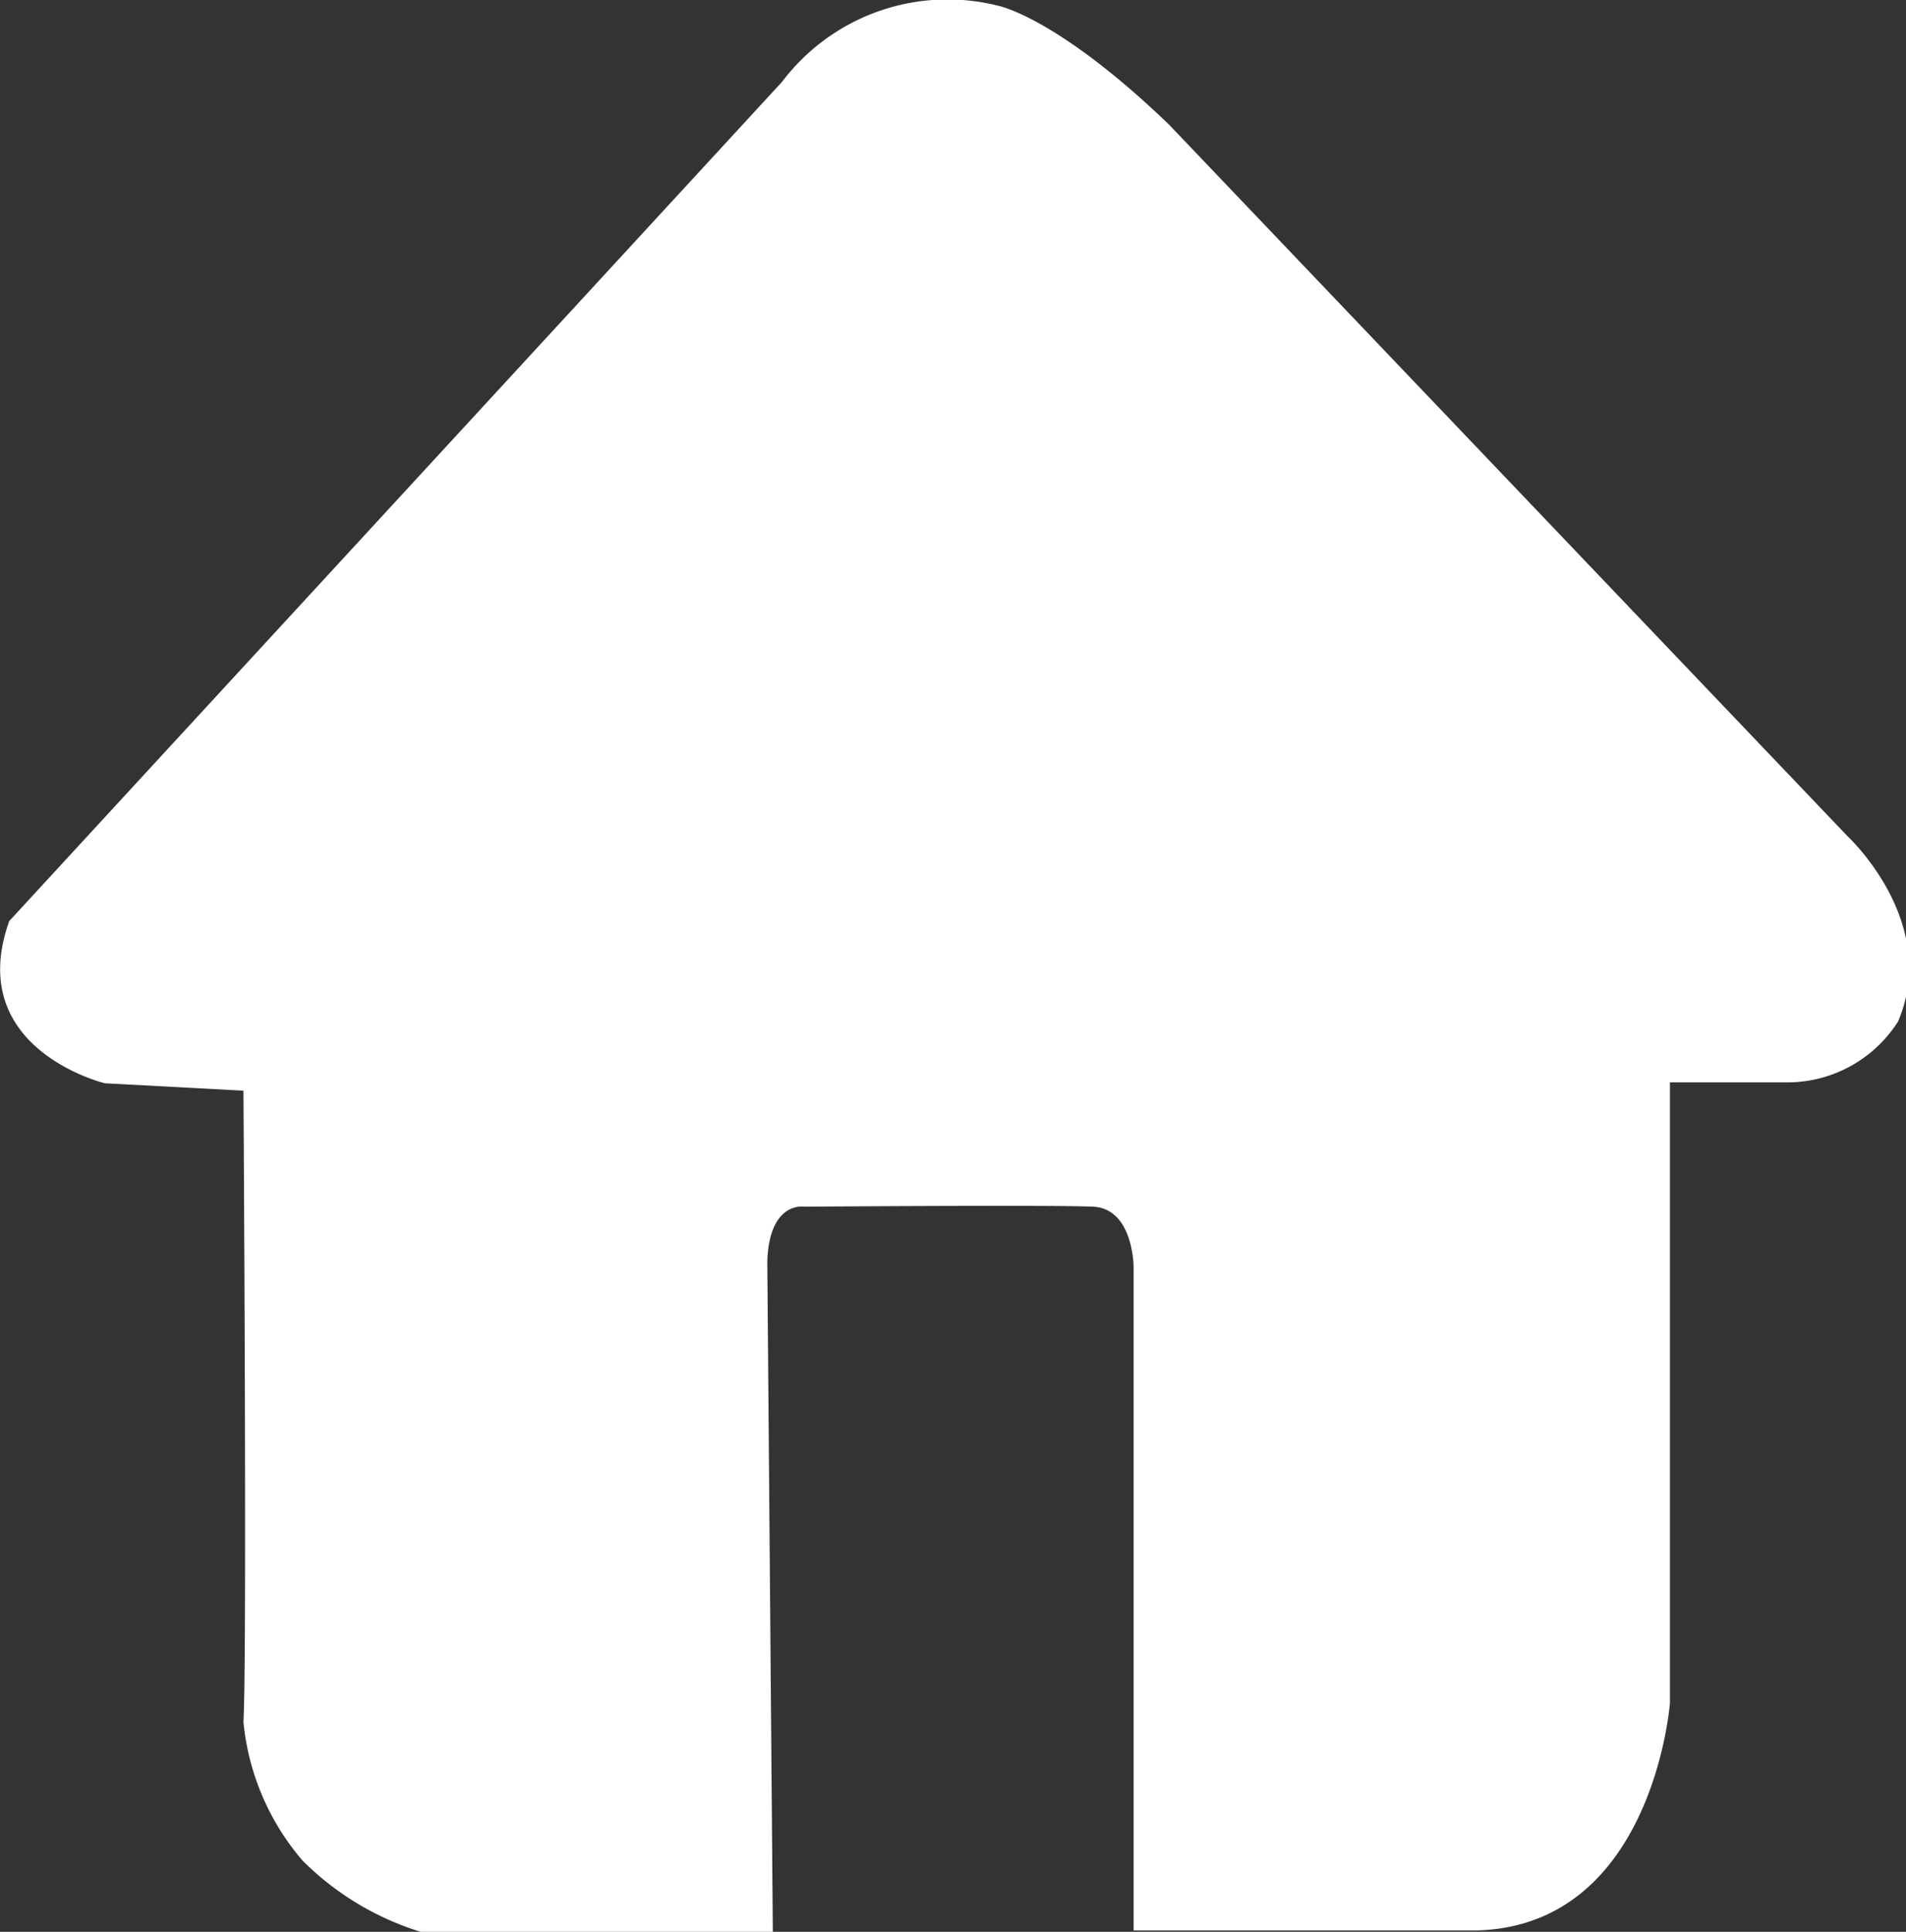
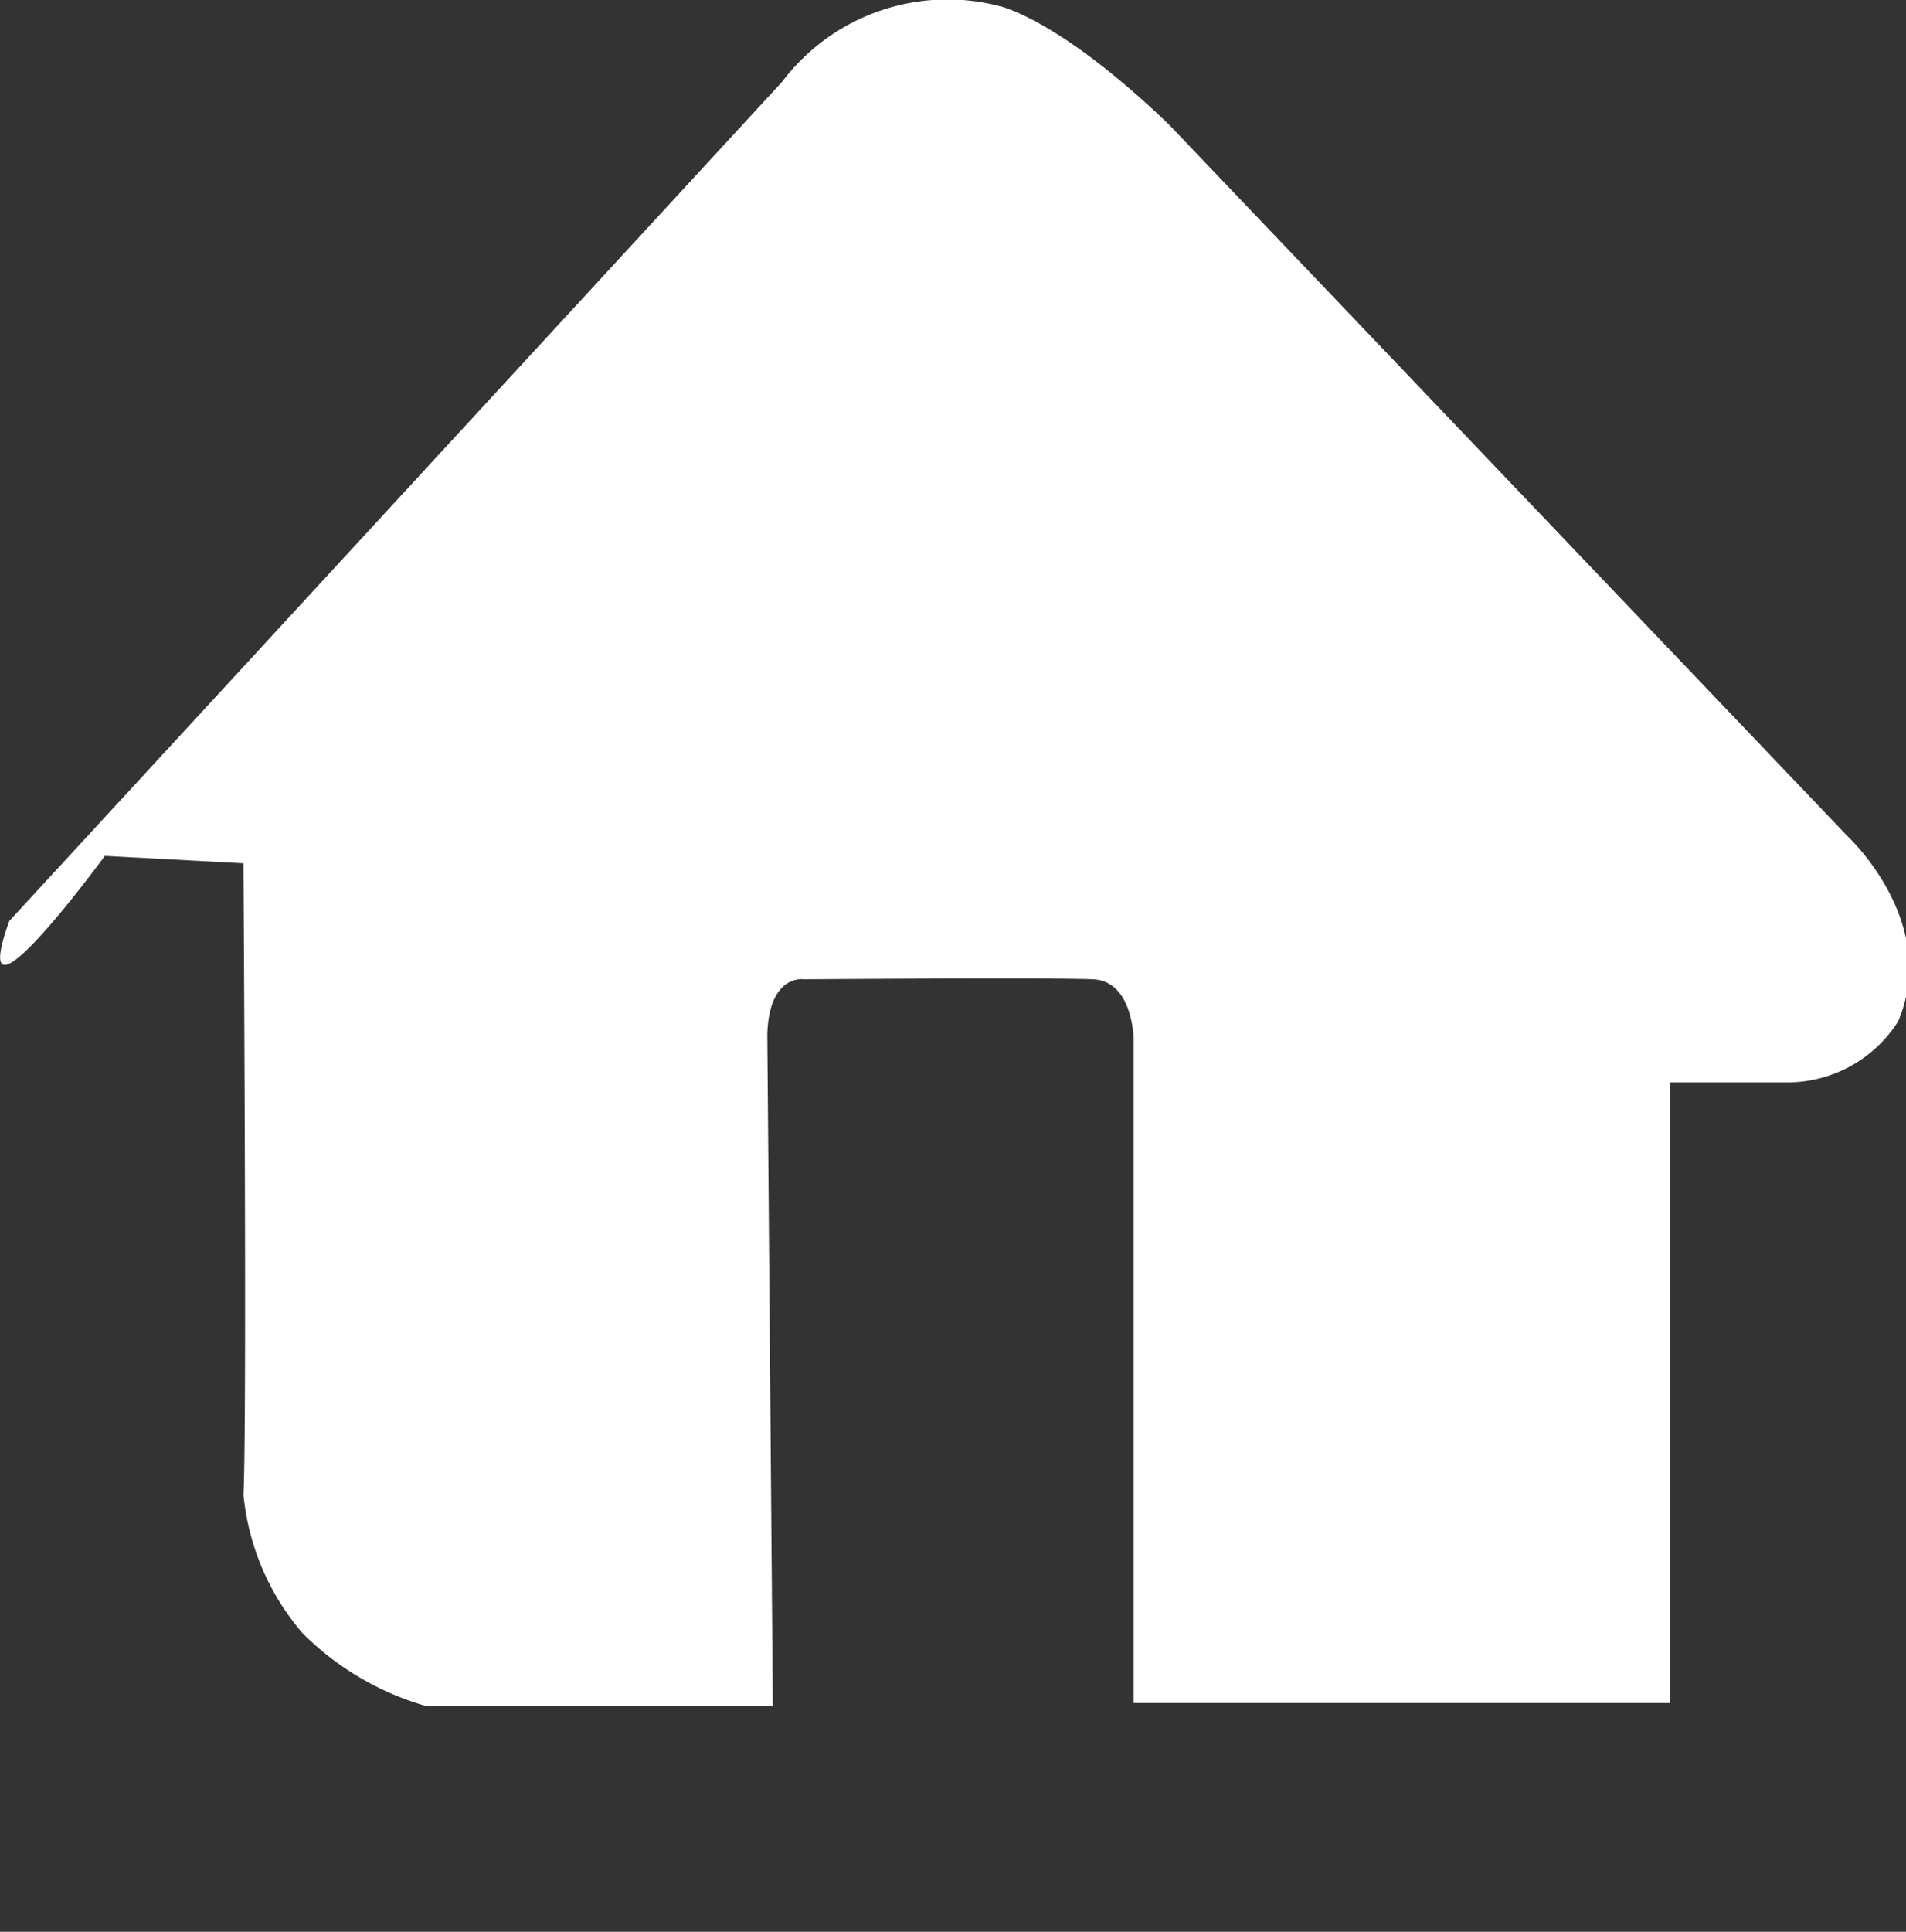
<svg xmlns="http://www.w3.org/2000/svg" viewBox="0 0 41.26 41.8">
  <rect x="0" y="0" width="41.26" height="41.8" fill="#333333" stroke="none" />
  <defs>
    <style>.cls-1{fill:#fff;}</style>
  </defs>
  <title>fafa_wode</title>
  <g id="图层_2" data-name="图层 2">
    <g id="图层_1-2" data-name="图层 1">
-       <path class="cls-1" d="M.2,19.93,16.93,1.77A4.49,4.49,0,0,1,21.63.13s1.28.26,3.68,2.57L40,18.1s2,1.85,1.09,4a2.84,2.84,0,0,1-2.34,1.32l-2.6,0V36.85s-.36,4.8-4.16,4.92H24.54l0-14.35s0-1.27-.88-1.31-6.26,0-6.26,0-.75-.12-.79,1.19l.12,14.54-7.49,0a6.2,6.2,0,0,1-2.69-1.58,5.39,5.39,0,0,1-1.28-3c.08-1.38,0-13.66,0-13.66l-3-.16S-.79,22.7.2,19.93Z" />
+       <path class="cls-1" d="M.2,19.93,16.93,1.77A4.49,4.49,0,0,1,21.63.13s1.28.26,3.68,2.57L40,18.1s2,1.85,1.09,4a2.84,2.84,0,0,1-2.34,1.32l-2.6,0V36.85H24.54l0-14.35s0-1.27-.88-1.31-6.26,0-6.26,0-.75-.12-.79,1.19l.12,14.54-7.49,0a6.2,6.2,0,0,1-2.69-1.58,5.39,5.39,0,0,1-1.28-3c.08-1.38,0-13.66,0-13.66l-3-.16S-.79,22.7.2,19.93Z" />
    </g>
  </g>
</svg>